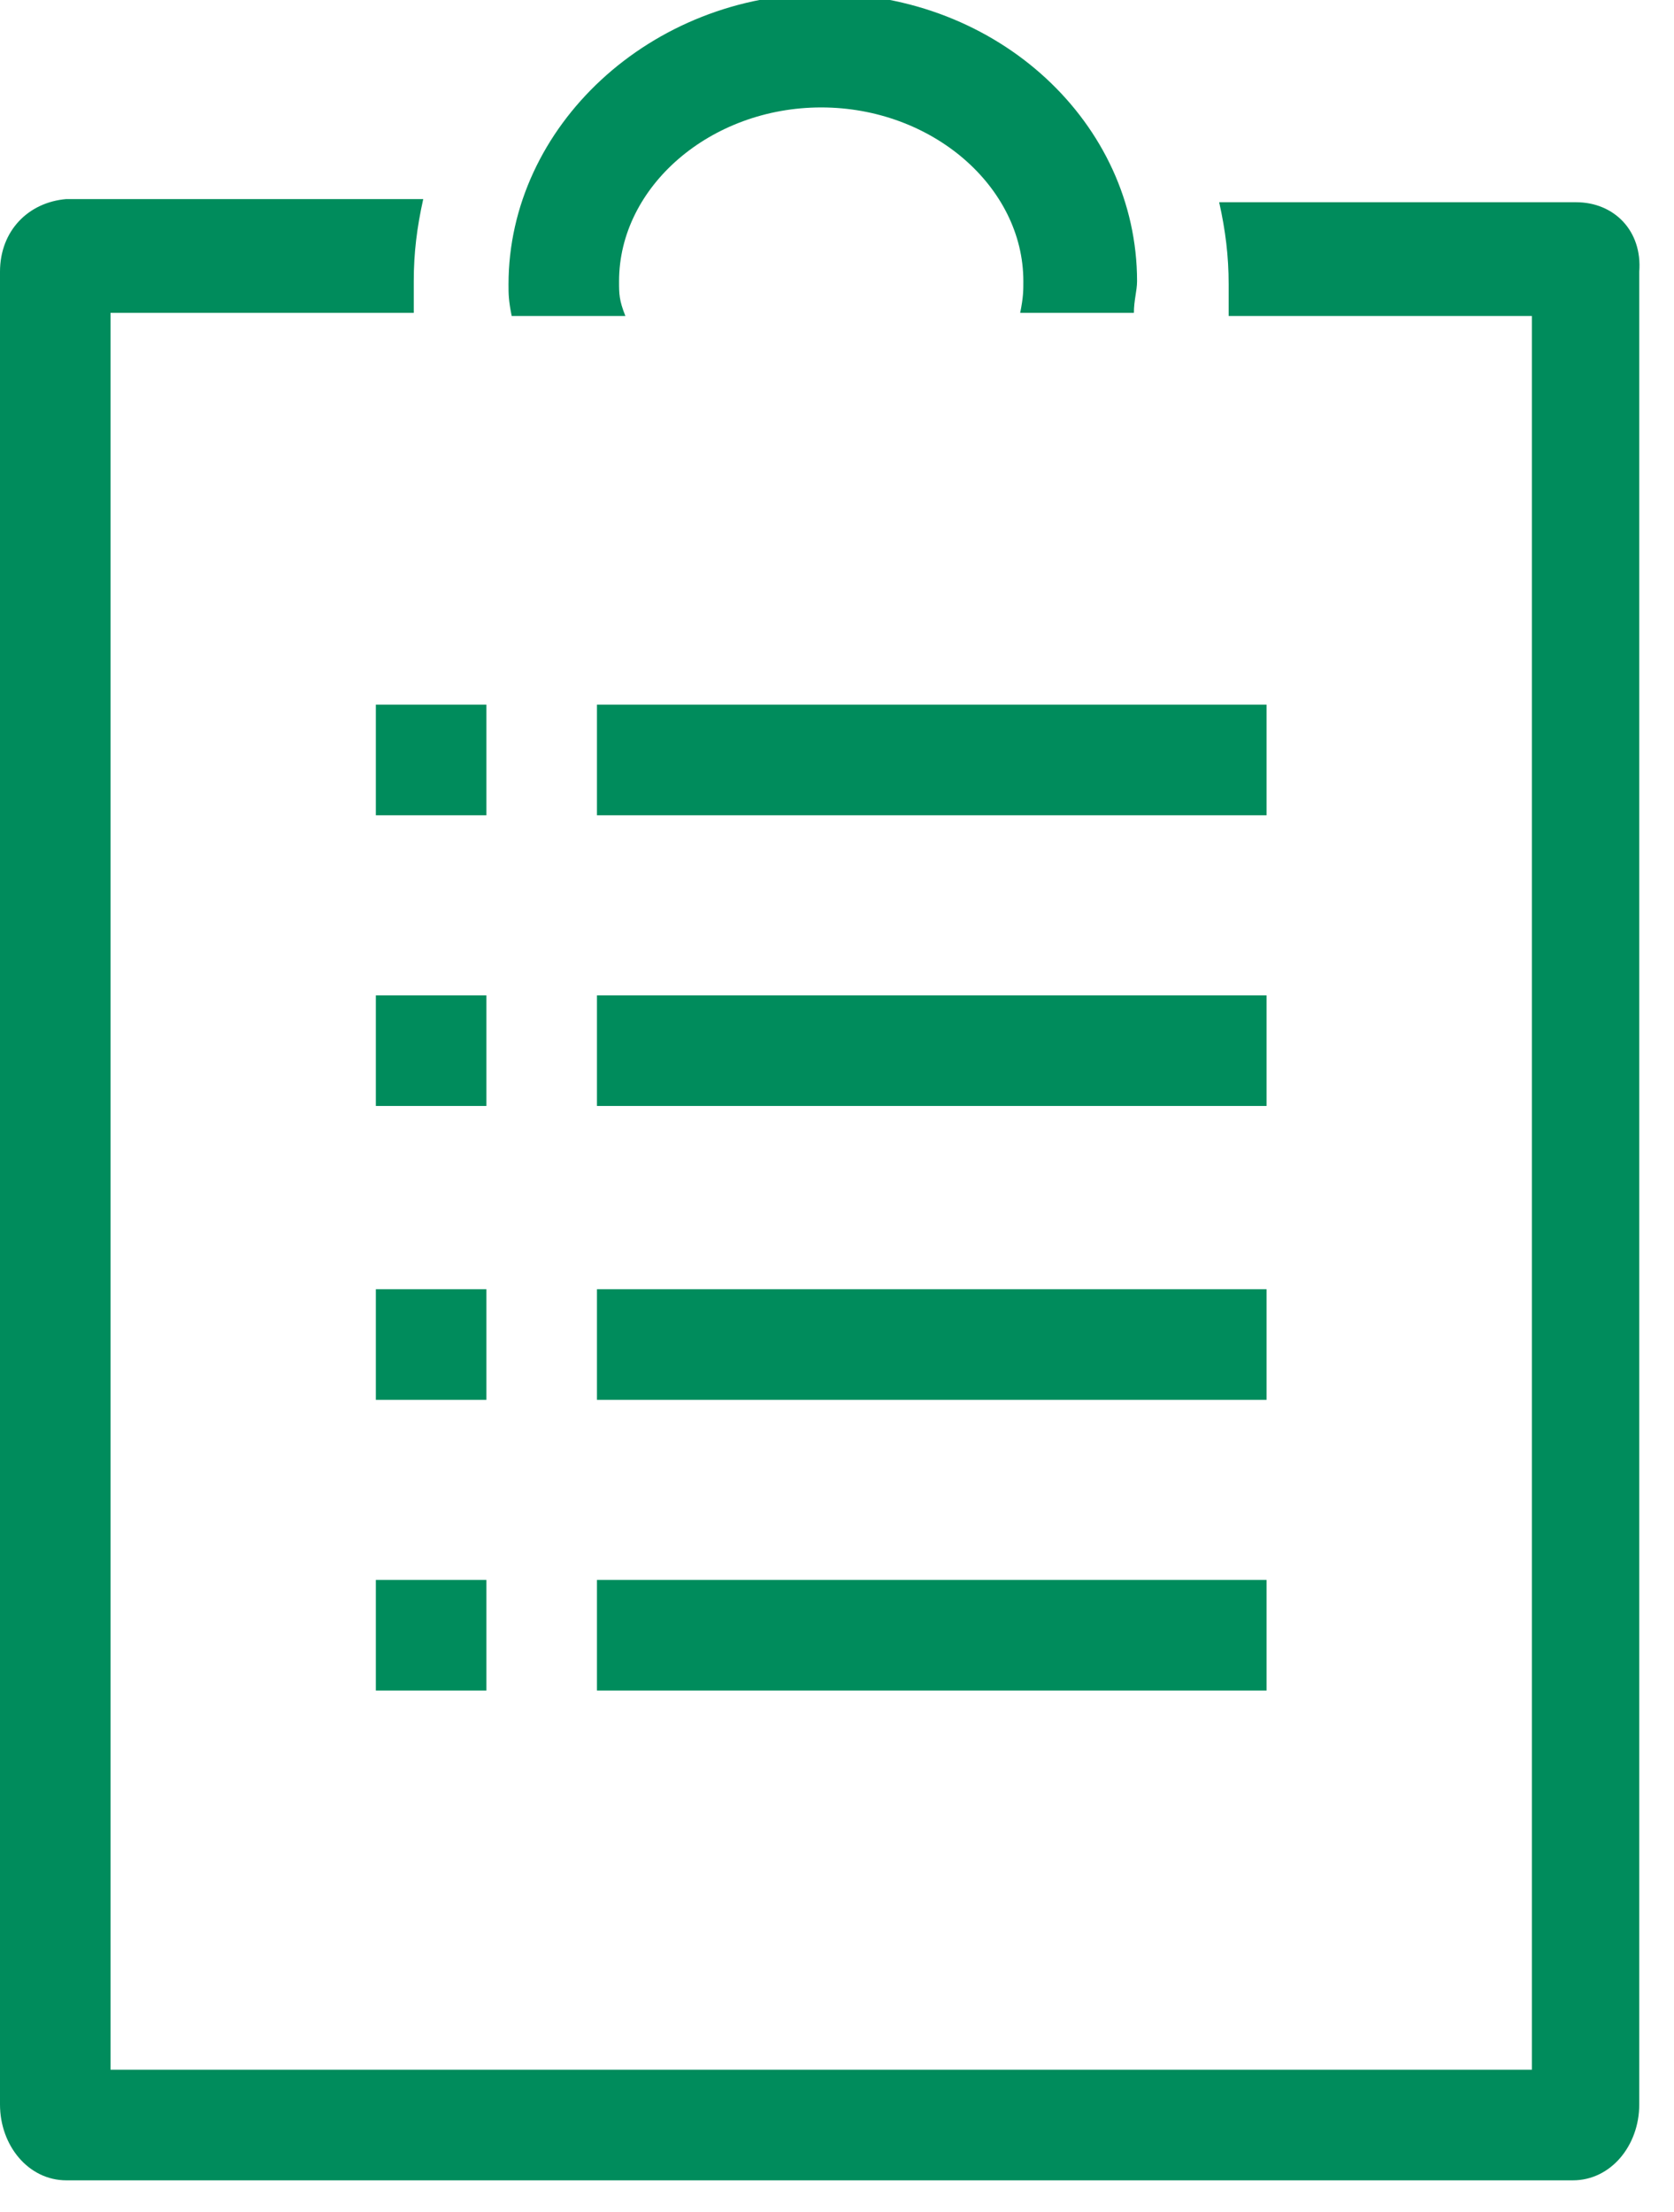
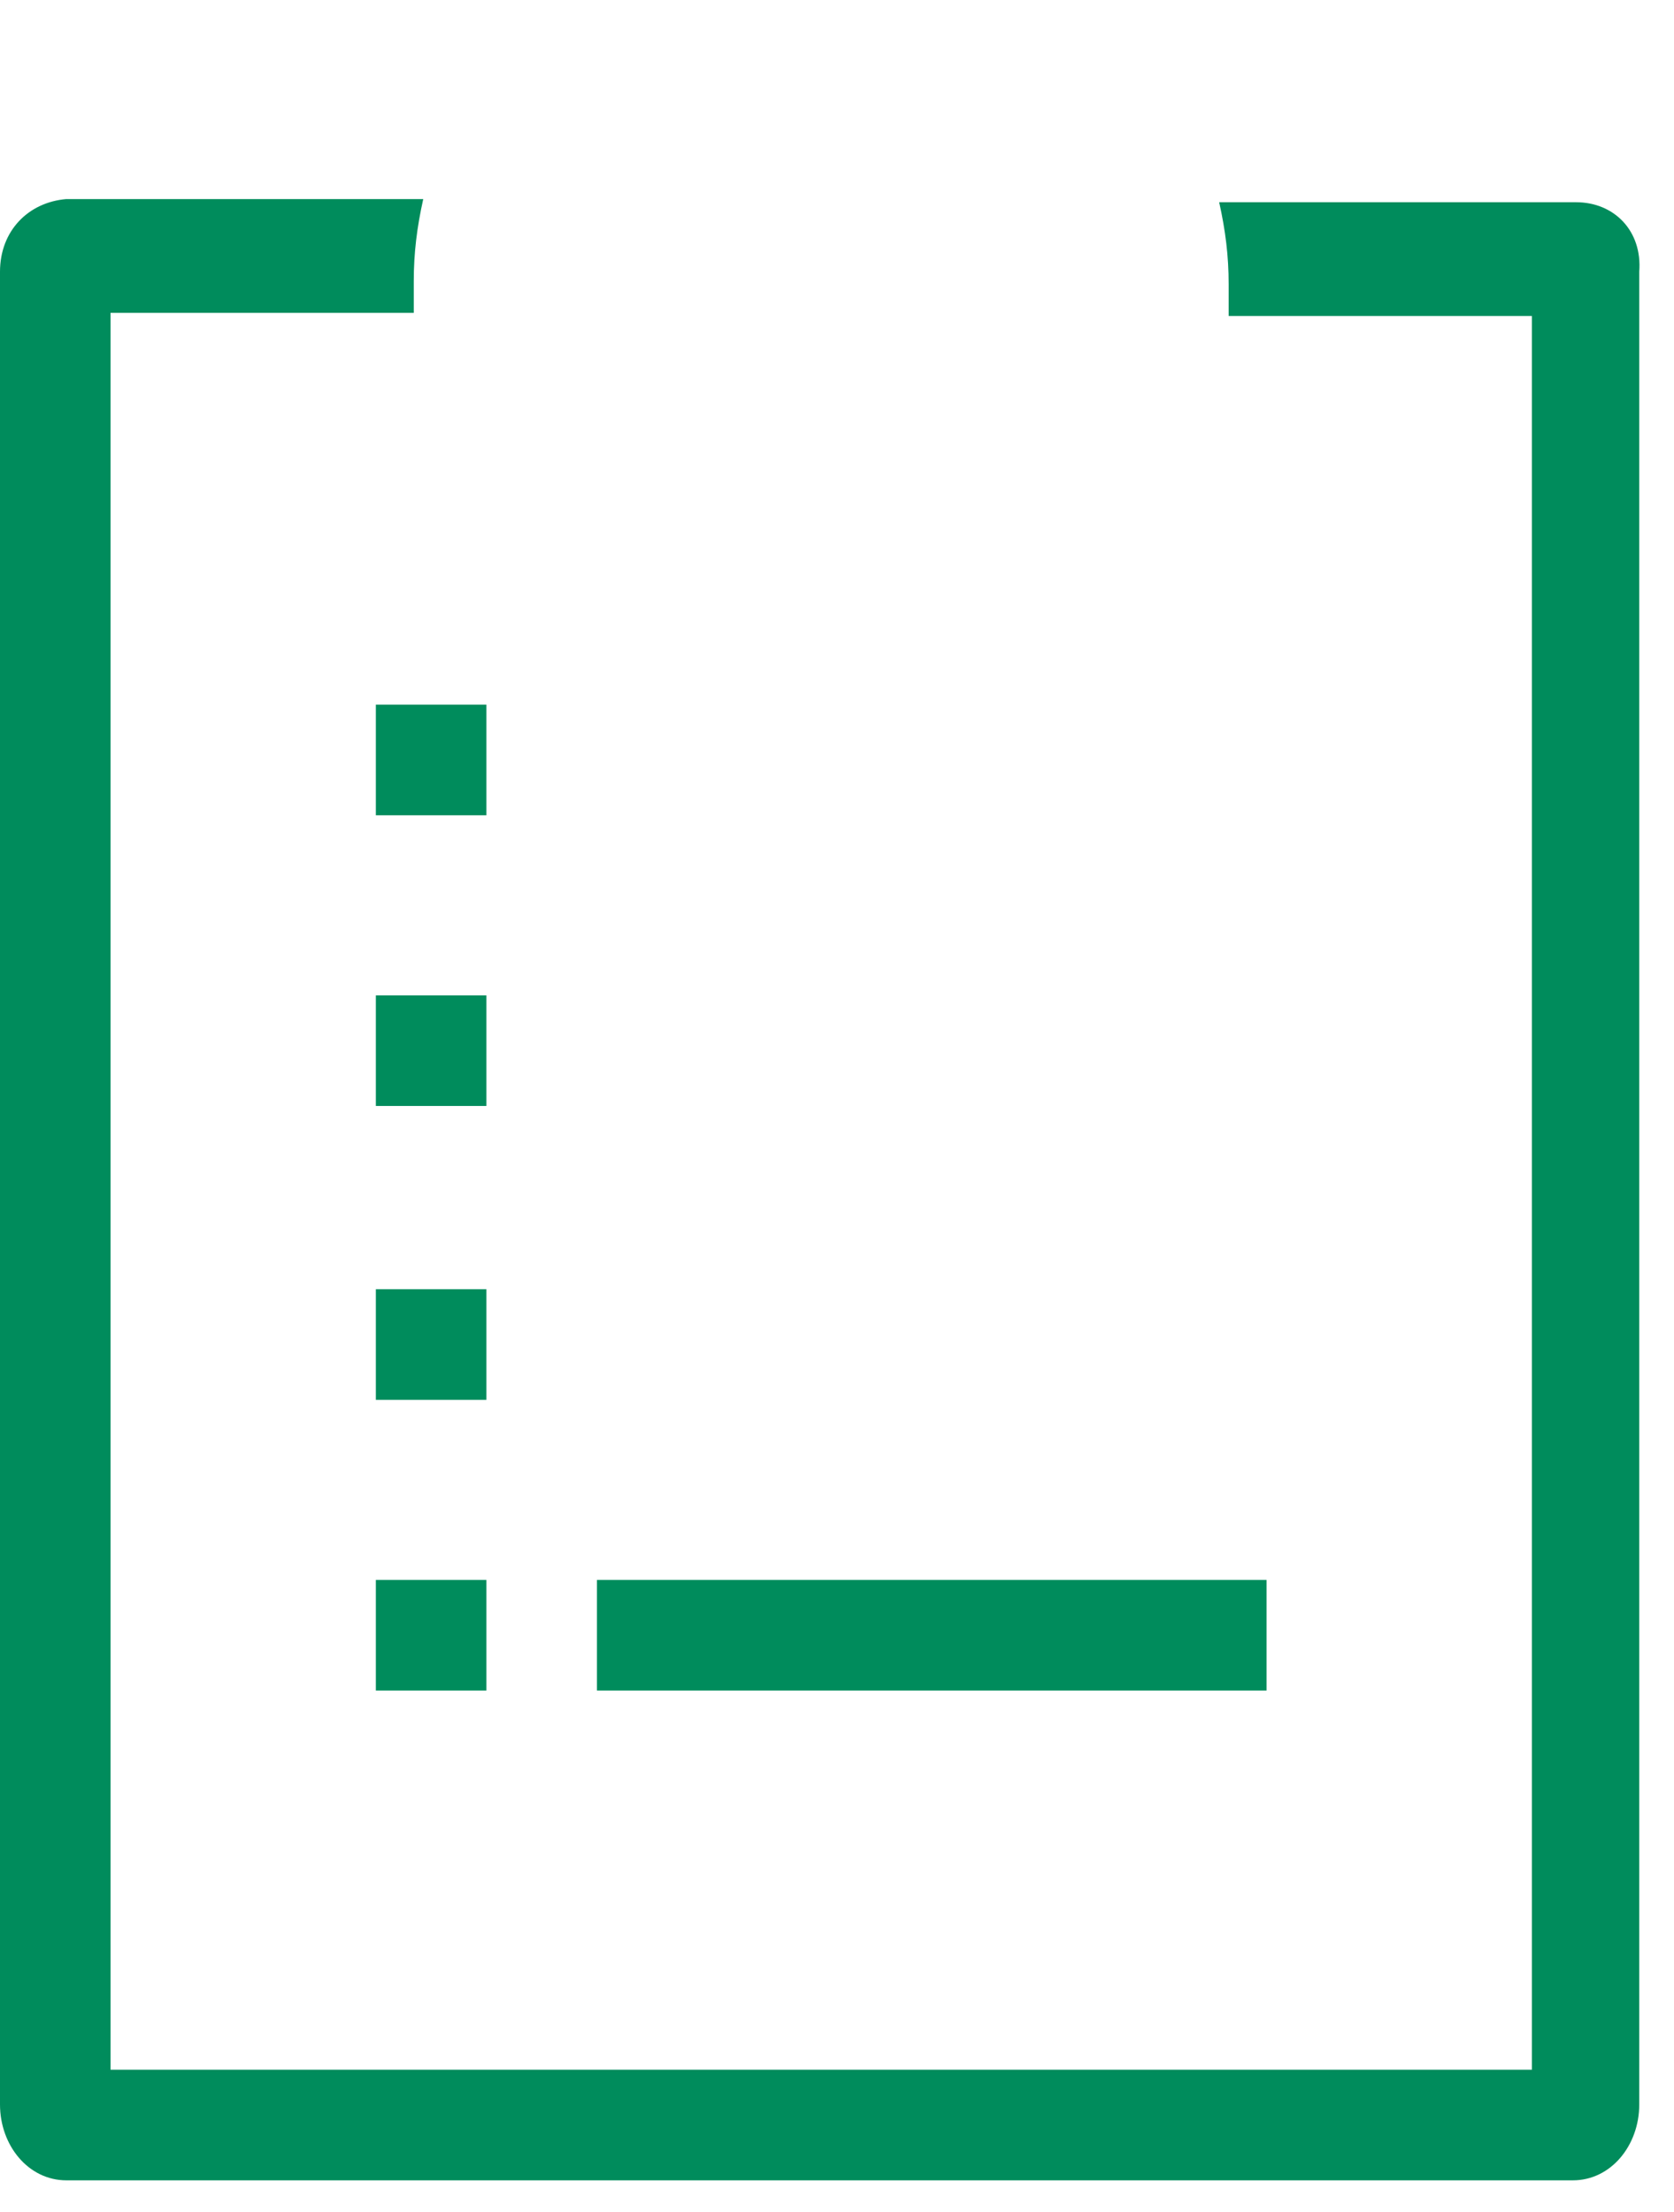
<svg xmlns="http://www.w3.org/2000/svg" version="1.1" id="レイヤー_1" x="0px" y="0px" viewBox="0 0 53 70" style="enable-background:new 0 0 53 70;" xml:space="preserve" preserveAspectRatio="xMinYMid" width="53" height="70">
  <style type="text/css">
	.st0{fill:#008C5C;}
</style>
  <g>
    <g>
      <g>
-         <rect x="18.9" y="22.3" class="st0" width="21.2" height="3.5" />
        <rect x="11.9" y="22.3" class="st0" width="3.5" height="3.5" />
      </g>
      <g>
-         <rect x="18.9" y="31.5" class="st0" width="21.2" height="3.5" />
        <rect x="11.9" y="31.5" class="st0" width="3.5" height="3.5" />
      </g>
      <g>
-         <rect x="18.9" y="40.8" class="st0" width="21.2" height="3.5" />
        <rect x="11.9" y="40.8" class="st0" width="3.5" height="3.5" />
      </g>
      <g>
        <rect x="18.9" y="50" class="st0" width="21.2" height="3.5" />
        <rect x="11.9" y="50" class="st0" width="3.5" height="3.5" />
      </g>
    </g>
    <path class="st0" d="M49.9,6.4H38.6c0.2,0.9,0.3,1.7,0.3,2.6c0,0.3,0,0.5,0,1h9.6v55.5H3.5V9.9h9.6c0-0.4,0-0.6,0-1   c0-0.9,0.1-1.7,0.3-2.6H2.1C0.9,6.4,0,7.3,0,8.6v58C0,67.9,0.9,69,2.1,69h47.7c1.2,0,2.1-1.1,2.1-2.4v-58C52,7.3,51.1,6.4,49.9,6.4   z" />
-     <path class="st0" d="M19.6,8.9c0-3,2.9-5.5,6.4-5.5c3.5,0,6.4,2.5,6.4,5.5c0,0.3,0,0.5-0.1,1h3.6c0-0.4,0.1-0.7,0.1-1   c0-5-4.4-9.1-9.9-9.1S16.1,4,16.1,9c0,0.3,0,0.5,0.1,1h3.6C19.6,9.5,19.6,9.3,19.6,8.9z" />
  </g>
</svg>